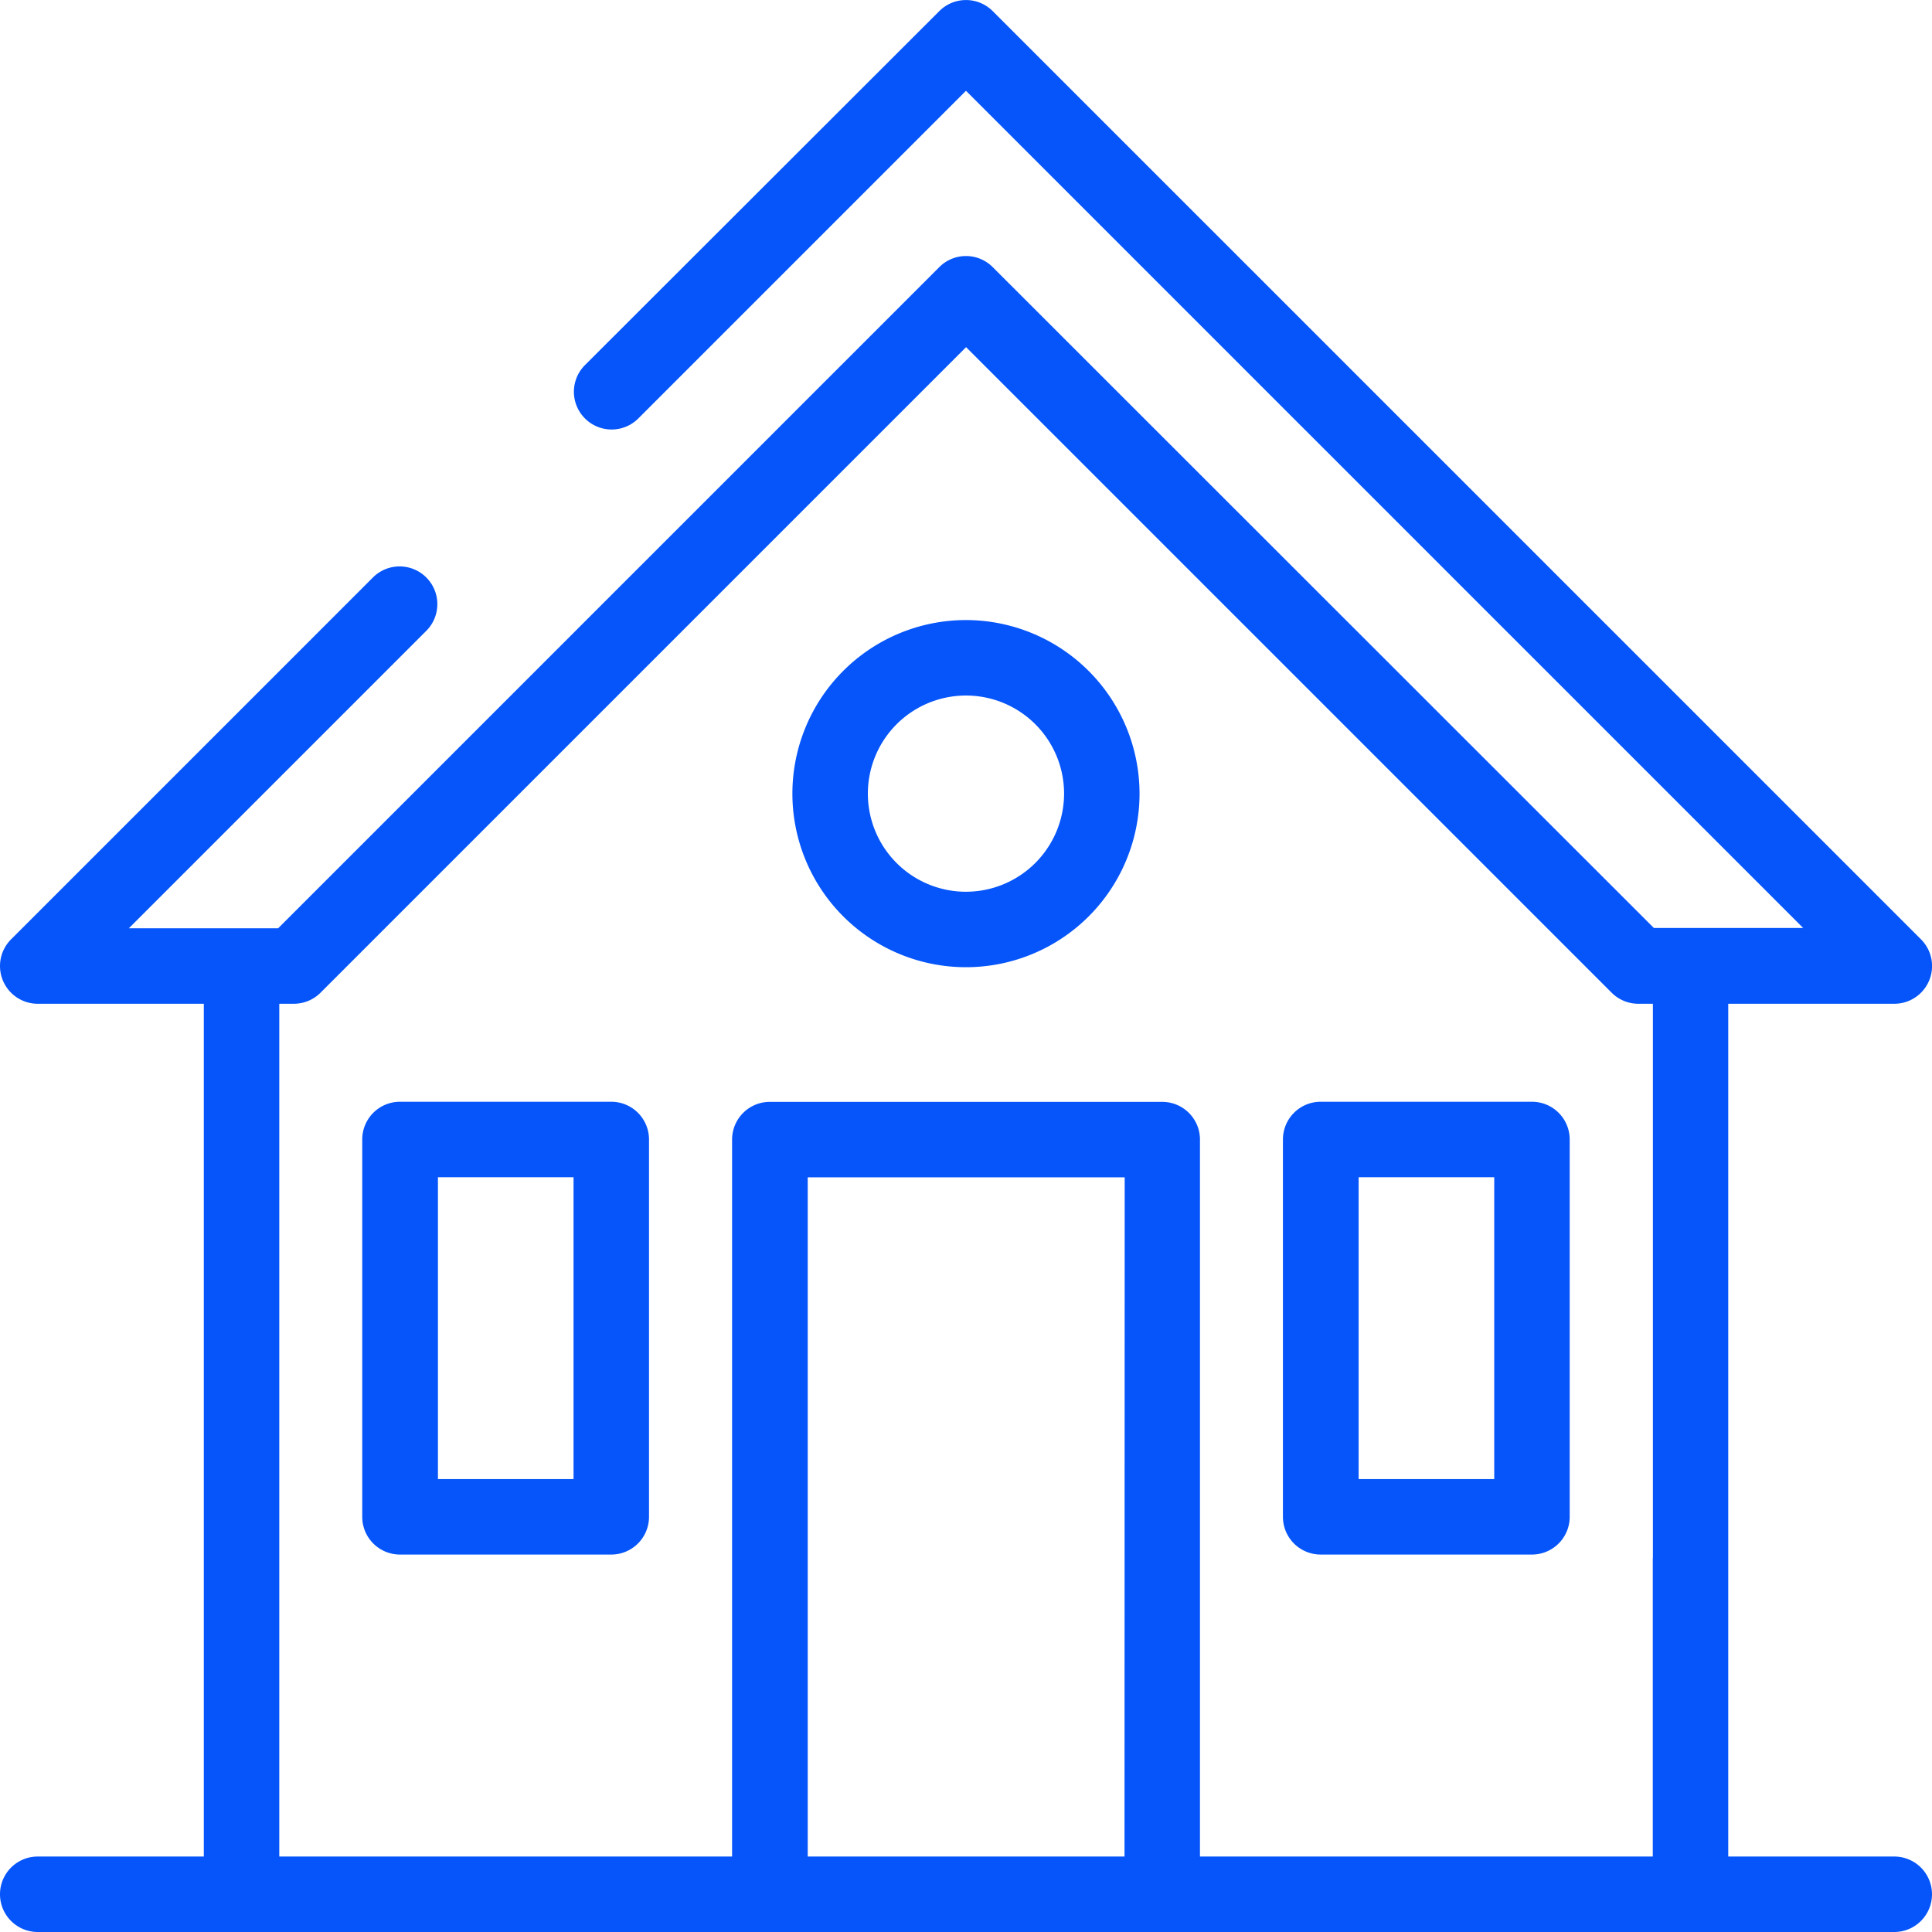
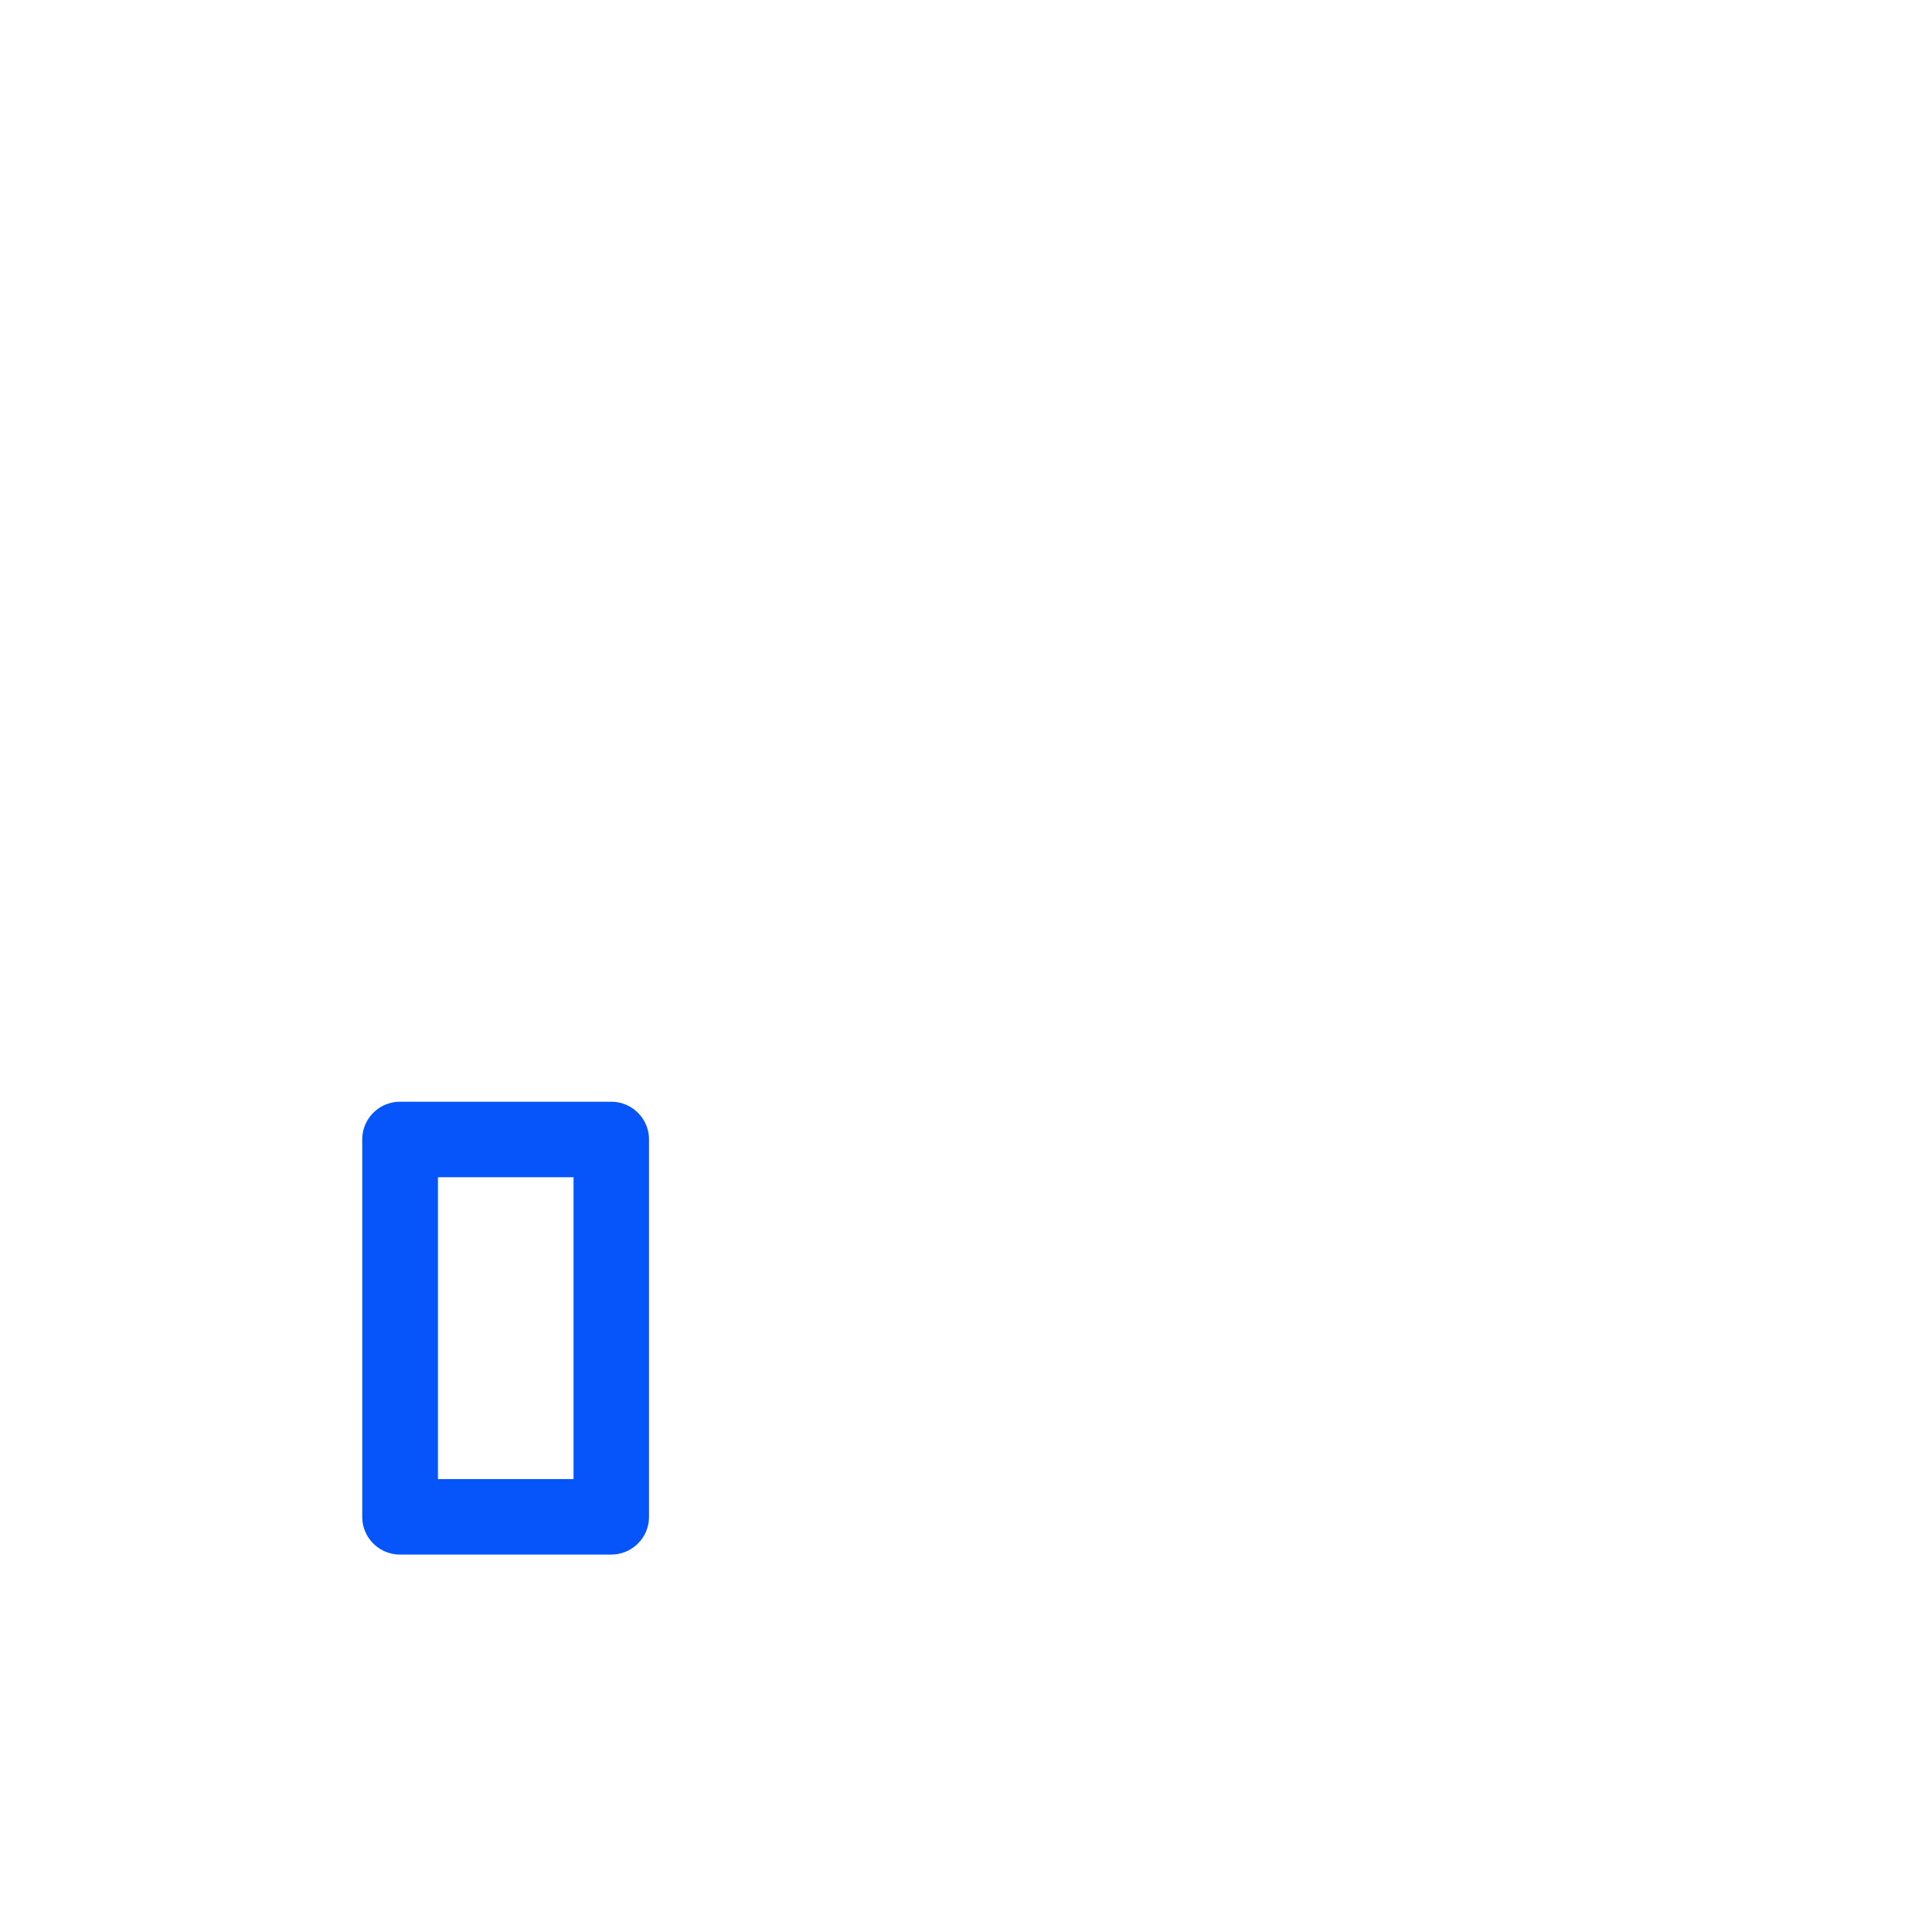
<svg xmlns="http://www.w3.org/2000/svg" width="32.769" height="32.769" viewBox="0 0 32.769 32.769">
  <g id="homeBlue" transform="translate(-563 -0.001)">
    <g id="Group_408" data-name="Group 408" transform="translate(563 0.001)">
      <g id="Group_407" data-name="Group 407" transform="translate(0 0)">
-         <path id="Path_405" data-name="Path 405" d="M591.033,26.434V31.49h-7.68V19.33a.64.64,0,0,0-.64-.64h-6.656a.64.64,0,0,0-.64.64V31.49h-7.68V17.026h.246a.64.64,0,0,0,.453-.187l10.95-10.95,10.95,10.95a.64.64,0,0,0,.453.187h.246v9.408Zm1.28-4.608v-4.8h2.816a.64.64,0,0,0,.453-1.093L579.837.189a.64.64,0,0,0-.905,0L572.915,6.2a.64.64,0,0,0,.905.905l5.564-5.564,14.2,14.2h-2.532L579.837,4.531a.64.64,0,0,0-.905,0L567.717,15.746h-2.532l5.052-5.052a.64.64,0,0,0-.905-.905l-6.144,6.144a.64.64,0,0,0,.453,1.093h2.816V31.49H563.64a.64.64,0,0,0,0,1.28h31.489a.64.64,0,1,0,0-1.28h-2.816V21.826Zm-10.24,9.664H576.7V19.97h5.376Z" transform="translate(-563 -0.001)" fill="#0555fa" />
-       </g>
+         </g>
    </g>
    <g id="Group_410" data-name="Group 410" transform="translate(584.76 18.69)">
      <g id="Group_409" data-name="Group 409" transform="translate(0)">
-         <path id="Path_406" data-name="Path 406" d="M907.225,292h-3.584a.64.64,0,0,0-.64.64v6.4a.64.64,0,0,0,.64.64h3.584a.64.64,0,0,0,.64-.64v-6.4A.64.64,0,0,0,907.225,292Zm-.64,6.4h-2.3v-5.12h2.3Z" transform="translate(-903.001 -292.002)" fill="#0555fa" />
-       </g>
+         </g>
    </g>
    <g id="Group_412" data-name="Group 412" transform="translate(569.144 18.69)">
      <g id="Group_411" data-name="Group 411" transform="translate(0)">
        <path id="Path_407" data-name="Path 407" d="M663.225,292h-3.584a.64.64,0,0,0-.64.64v6.4a.64.64,0,0,0,.64.64h3.584a.64.64,0,0,0,.64-.64v-6.4A.64.64,0,0,0,663.225,292Zm-.64,6.4h-2.3v-5.12h2.3Z" transform="translate(-659.001 -292.002)" fill="#0555fa" />
      </g>
    </g>
    <g id="Group_414" data-name="Group 414" transform="translate(576.44 10.518)">
      <g id="Group_413" data-name="Group 413" transform="translate(0)">
-         <path id="Path_408" data-name="Path 408" d="M775.945,164.322a2.944,2.944,0,1,0,2.944,2.944A2.947,2.947,0,0,0,775.945,164.322Zm0,4.608a1.664,1.664,0,1,1,1.664-1.664A1.666,1.666,0,0,1,775.945,168.93Z" transform="translate(-773.001 -164.322)" fill="#0555fa" />
-       </g>
+         </g>
    </g>
  </g>
</svg>